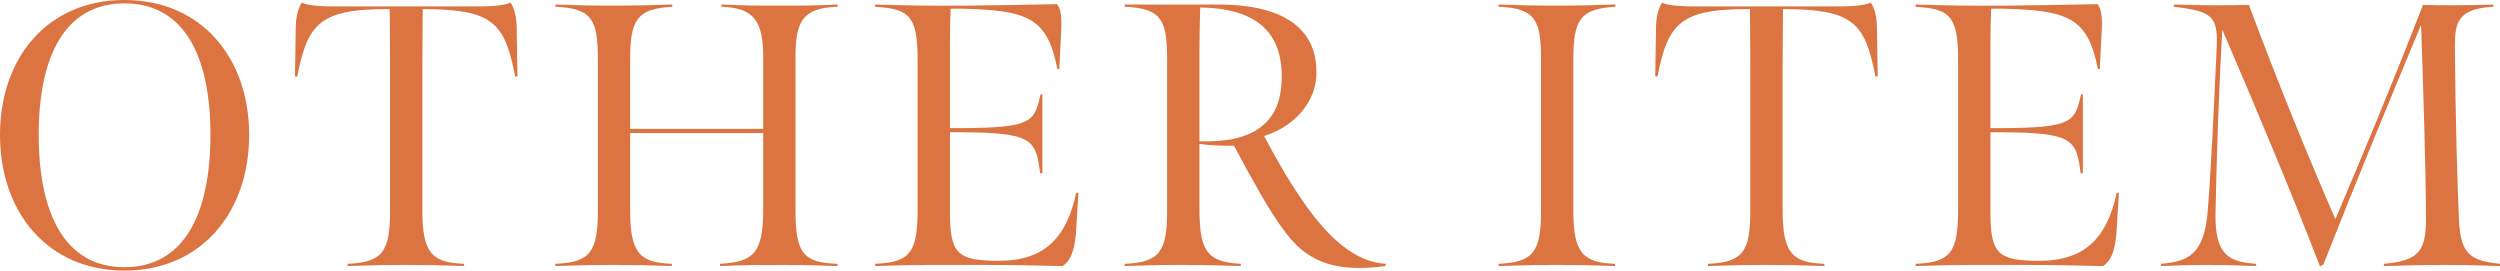
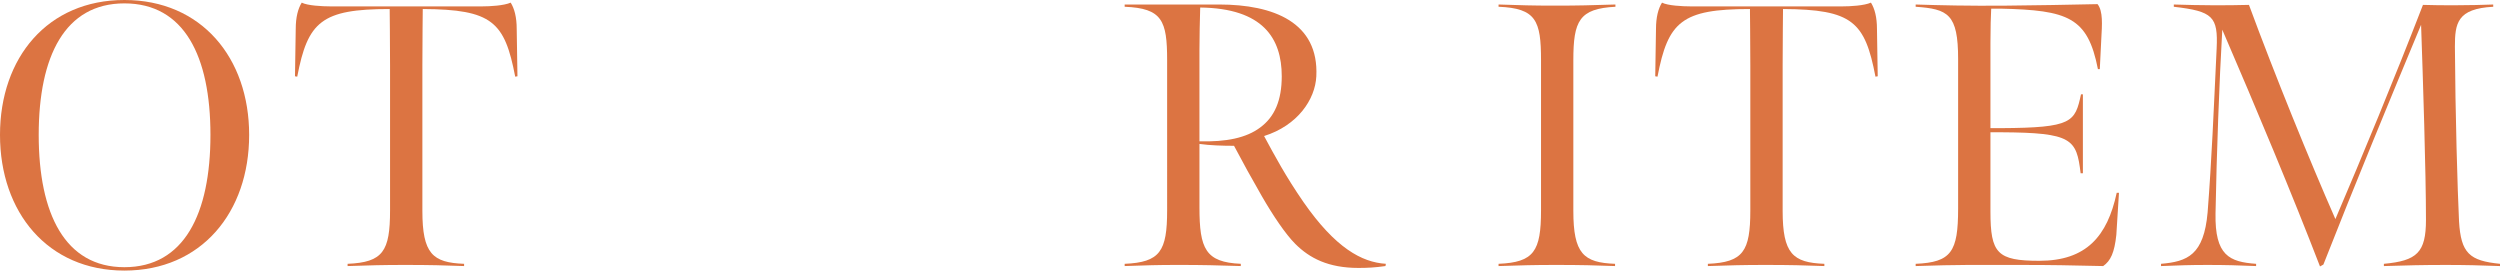
<svg xmlns="http://www.w3.org/2000/svg" id="_レイヤー_2" viewBox="0 0 453.848 49.12">
  <defs>
    <style>.cls-1{fill:#dc7442;stroke-width:0px;}</style>
  </defs>
  <g id="design">
    <path class="cls-1" d="M0,24.491C0,10.438,8.664,0,22.582,0c13.985,0,22.649,10.506,22.649,24.491,0,14.054-8.664,24.629-22.649,24.629C8.664,49.12,0,38.545,0,24.491ZM38.205,24.491c0-14.326-4.776-23.877-15.623-23.877C11.802.614,7.027,10.165,7.027,24.491c0,14.327,4.775,24.015,15.555,24.015,10.847,0,15.623-9.688,15.623-24.015Z" />
    <path class="cls-1" d="M63.101,47.892c6.413-.272,7.709-2.251,7.709-9.688V11.87c0-4.024-.068-10.232-.068-10.232-12.416,0-14.872,2.319-16.782,12.279l-.409-.068.136-8.596c0-2.115.41-3.684,1.091-4.775,1.023.546,3.752.682,5.185.682h27.562c1.433,0,3.957-.136,5.185-.682.683,1.092,1.092,2.66,1.092,4.775l.136,8.596-.409.068c-1.911-9.96-4.162-12.212-16.783-12.279,0,0-.068,6.208-.068,10.232v26.402c0,7.777,1.842,9.414,7.573,9.619v.409c-3.82-.136-6.072-.204-10.711-.204-4.298,0-6.072.068-10.438.204v-.409Z" />
-     <path class="cls-1" d="M100.824,47.892c6.413-.272,7.709-2.251,7.709-9.688V10.915c0-7.163-.887-9.414-7.709-9.688v-.409c4.366.137,5.867.205,10.233.205,4.502,0,6.413-.068,10.983-.205v.409c-6.549.342-7.641,2.524-7.641,9.688v12.484h24.15v-13.029c0-6.618-1.705-8.938-7.572-9.143v-.409c4.502.205,6.481.205,10.847.205,4.571,0,5.663,0,10.233-.205v.409c-6.276.205-7.641,2.524-7.641,9.143v27.766c0,7.914,1.433,9.551,7.641,9.756v.409c-4.434-.136-5.525-.204-9.892-.204-4.64,0-6.754,0-11.462.204v-.409c6.004-.341,7.846-1.842,7.846-9.756v-13.985h-24.15v14.122c0,7.777,1.842,9.414,7.572,9.619v.409c-3.82-.136-6.071-.204-10.71-.204-4.298,0-6.072.068-10.438.204v-.409Z" />
-     <path class="cls-1" d="M158.875,47.892c6.481-.272,7.709-2.184,7.709-10.028V10.711c0-8.187-1.842-9.073-7.709-9.483v-.409c4.298.137,9.619.272,16.51.205,6.413-.068,10.097-.137,16.51-.273,1.023,1.296.818,3.753.682,6.276l-.273,5.526h-.341c-1.842-9.415-5.39-10.711-17.67-10.983h-1.705c-.068.887-.137,3.889-.137,6.208v15.486h1.91c12.962-.068,13.439-1.092,14.531-6.14h.341v14.326h-.409c-.75-6.208-1.501-7.368-14.463-7.437h-1.91v14.396c0,7.572,1.228,8.937,8.869,8.937,8.527,0,12.348-4.435,14.054-12.348h.409c-.137,2.183-.341,5.594-.478,7.641-.341,3.206-1.023,4.707-2.388,5.662-6.481-.136-8.732-.204-15.214-.204-7.846,0-10.983-.068-18.829.204v-.409Z" />
    <path class="cls-1" d="M204.171,47.892c6.413-.272,7.709-2.251,7.709-9.688V10.915c0-7.163-.887-9.414-7.709-9.688v-.409h17.124c9.96,0,18.147,3.274,17.67,13.03-.205,4.23-3.411,8.938-9.483,10.848,1.91,3.547,3.957,7.368,7.164,12.007,5.799,8.323,10.575,10.916,14.941,11.188l-.068.409c-1.91.273-3.275.341-4.912.341-5.458,0-8.869-1.773-11.461-4.365-1.774-1.774-4.025-5.117-6.072-8.664-2.115-3.685-3.274-5.8-5.048-9.143-2.046,0-4.366-.068-6.276-.341v11.529c0,7.505,1.091,9.961,7.504,10.233v.409c-4.435-.136-6.754-.204-11.257-.204-4.229,0-5.594.068-9.824.204v-.409ZM228.799,23.127c2.592-1.91,3.889-4.912,3.889-9.278,0-6.891-3.411-12.348-14.805-12.484-.068,2.934-.136,4.775-.136,7.777v16.51c4.844.137,8.528-.614,11.052-2.524Z" />
    <path class="cls-1" d="M285.623,38.272c0,7.777,1.842,9.414,7.573,9.619v.409c-3.821-.136-6.072-.204-10.711-.204-4.298,0-6.072.068-10.438.204v-.409c6.413-.272,7.709-2.251,7.709-9.688V10.915c0-7.163-.887-9.414-7.709-9.688v-.409c4.366.137,5.867.205,10.233.205,4.503,0,6.413-.068,10.984-.205v.409c-6.549.342-7.641,2.524-7.641,9.688v27.357Z" />
    <path class="cls-1" d="M310.043,47.892c6.413-.272,7.709-2.251,7.709-9.688V11.87c0-4.024-.068-10.232-.068-10.232-12.416,0-14.873,2.319-16.783,12.279l-.409-.068.137-8.596c0-2.115.409-3.684,1.091-4.775,1.023.546,3.752.682,5.185.682h27.562c1.433,0,3.957-.136,5.185-.682.683,1.092,1.092,2.66,1.092,4.775l.137,8.596-.409.068c-1.911-9.96-4.162-12.212-16.783-12.279,0,0-.068,6.208-.068,10.232v26.402c0,7.777,1.842,9.414,7.573,9.619v.409c-3.82-.136-6.072-.204-10.711-.204-4.298,0-6.072.068-10.438.204v-.409Z" />
    <path class="cls-1" d="M347.767,47.892c6.481-.272,7.709-2.184,7.709-10.028V10.711c0-8.187-1.842-9.073-7.709-9.483v-.409c4.298.137,9.619.272,16.51.205,6.413-.068,10.097-.137,16.51-.273,1.023,1.296.819,3.753.682,6.276l-.273,5.526h-.341c-1.842-9.415-5.39-10.711-17.669-10.983h-1.706c-.068.887-.136,3.889-.136,6.208v15.486h1.91c12.962-.068,13.44-1.092,14.531-6.14h.341v14.326h-.409c-.751-6.208-1.501-7.368-14.463-7.437h-1.91v14.396c0,7.572,1.228,8.937,8.869,8.937,8.528,0,12.349-4.435,14.054-12.348h.409c-.136,2.183-.341,5.594-.478,7.641-.341,3.206-1.023,4.707-2.388,5.662-6.481-.136-8.732-.204-15.213-.204-7.845,0-10.984-.068-18.829.204v-.409Z" />
    <path class="cls-1" d="M403.432,5.39c-.545,9.551-1.023,22.24-1.228,33.36-.136,7.641,2.524,8.801,7.368,9.142v.409c-3.411-.136-5.39-.204-8.801-.204-3.479,0-4.775.068-8.459.204v-.409c4.776-.409,7.777-1.569,8.459-9.347.75-9.688,1.092-18.283,1.638-29.744.272-5.8-.683-6.755-7.777-7.573v-.409c2.934.068,4.161.137,7.095.137,2.456,0,4.094,0,6.549-.068,4.708,12.758,10.984,28.176,15.691,38.887,4.98-11.666,10.643-25.311,15.896-38.887,2.046.068,3.684.068,5.867.068,2.729,0,4.844-.068,6.89-.137v.409c-6.549.342-6.958,3.002-6.958,7.232.068,12.074.478,26.129.75,31.723.341,5.799,1.91,7.163,7.437,7.709v.409c-3.685-.136-6.141-.204-9.824-.204-4.366,0-6.754.068-11.257.204v-.409c6.004-.546,7.641-2.047,7.641-7.982,0-8.732-.545-25.583-.887-35.406-5.458,13.098-12.28,29.607-17.737,43.525l-.614.341c-5.048-13.099-11.529-28.585-17.738-42.979Z" />
  </g>
</svg>